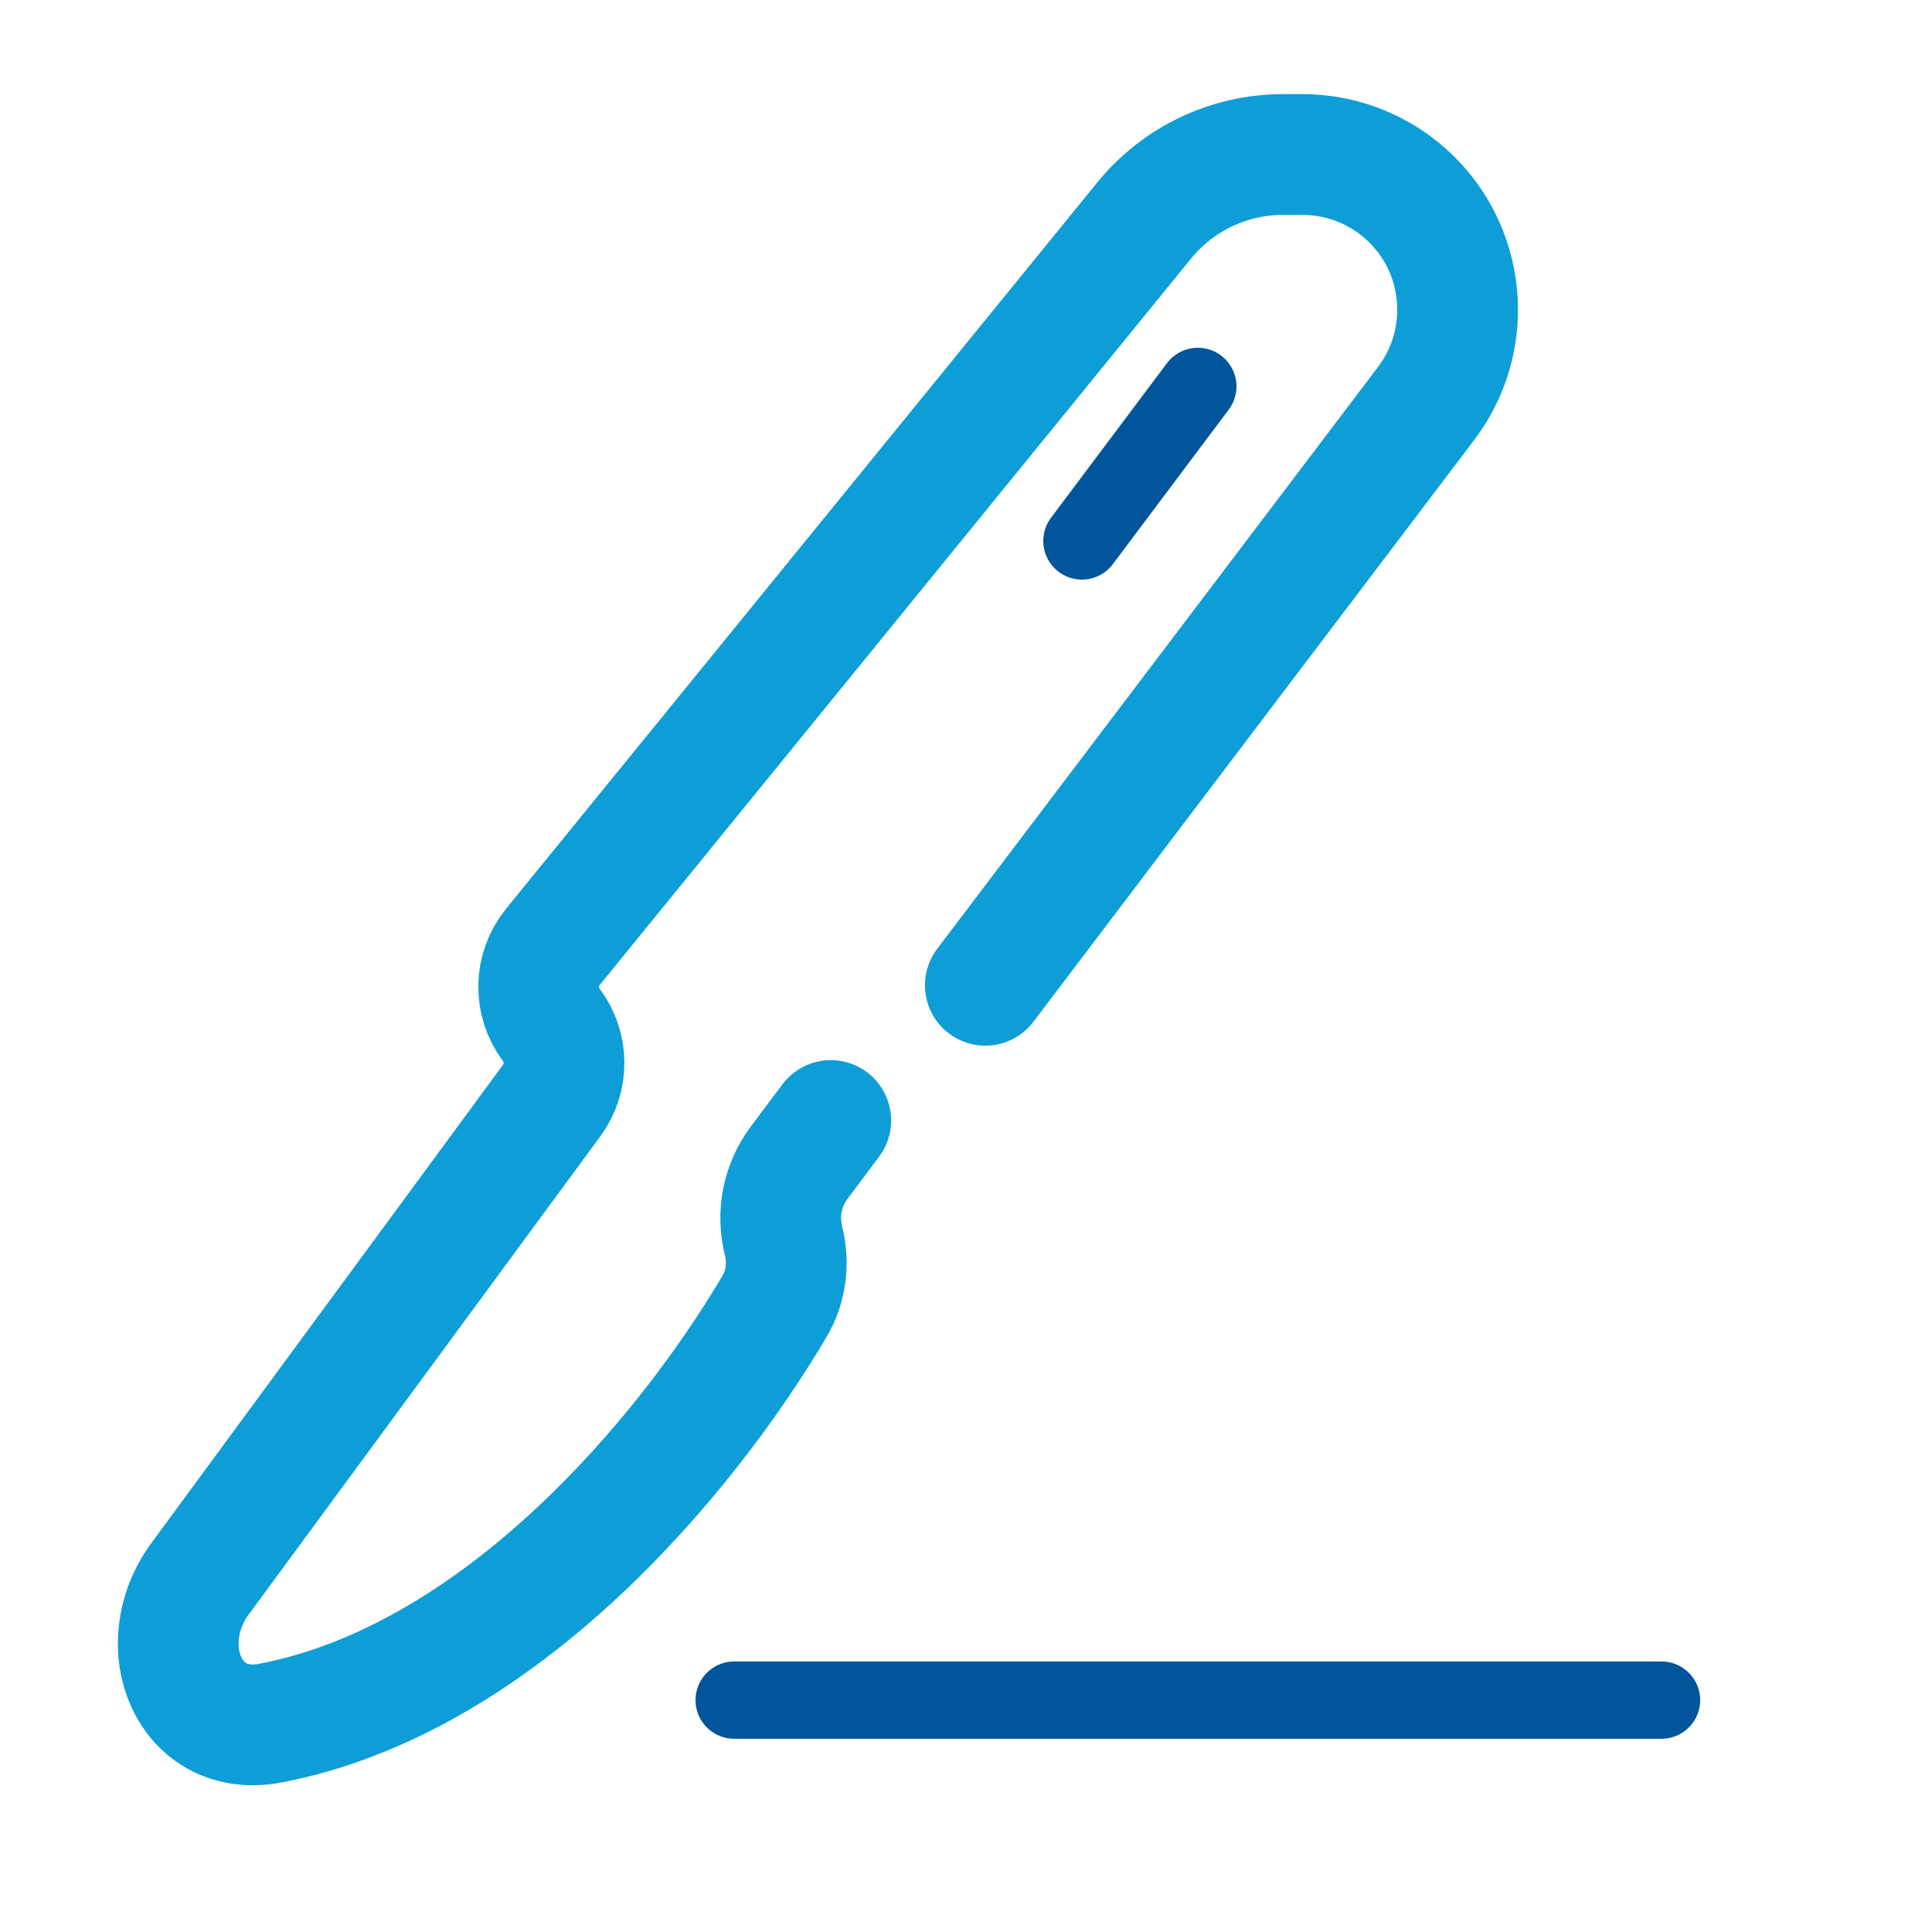
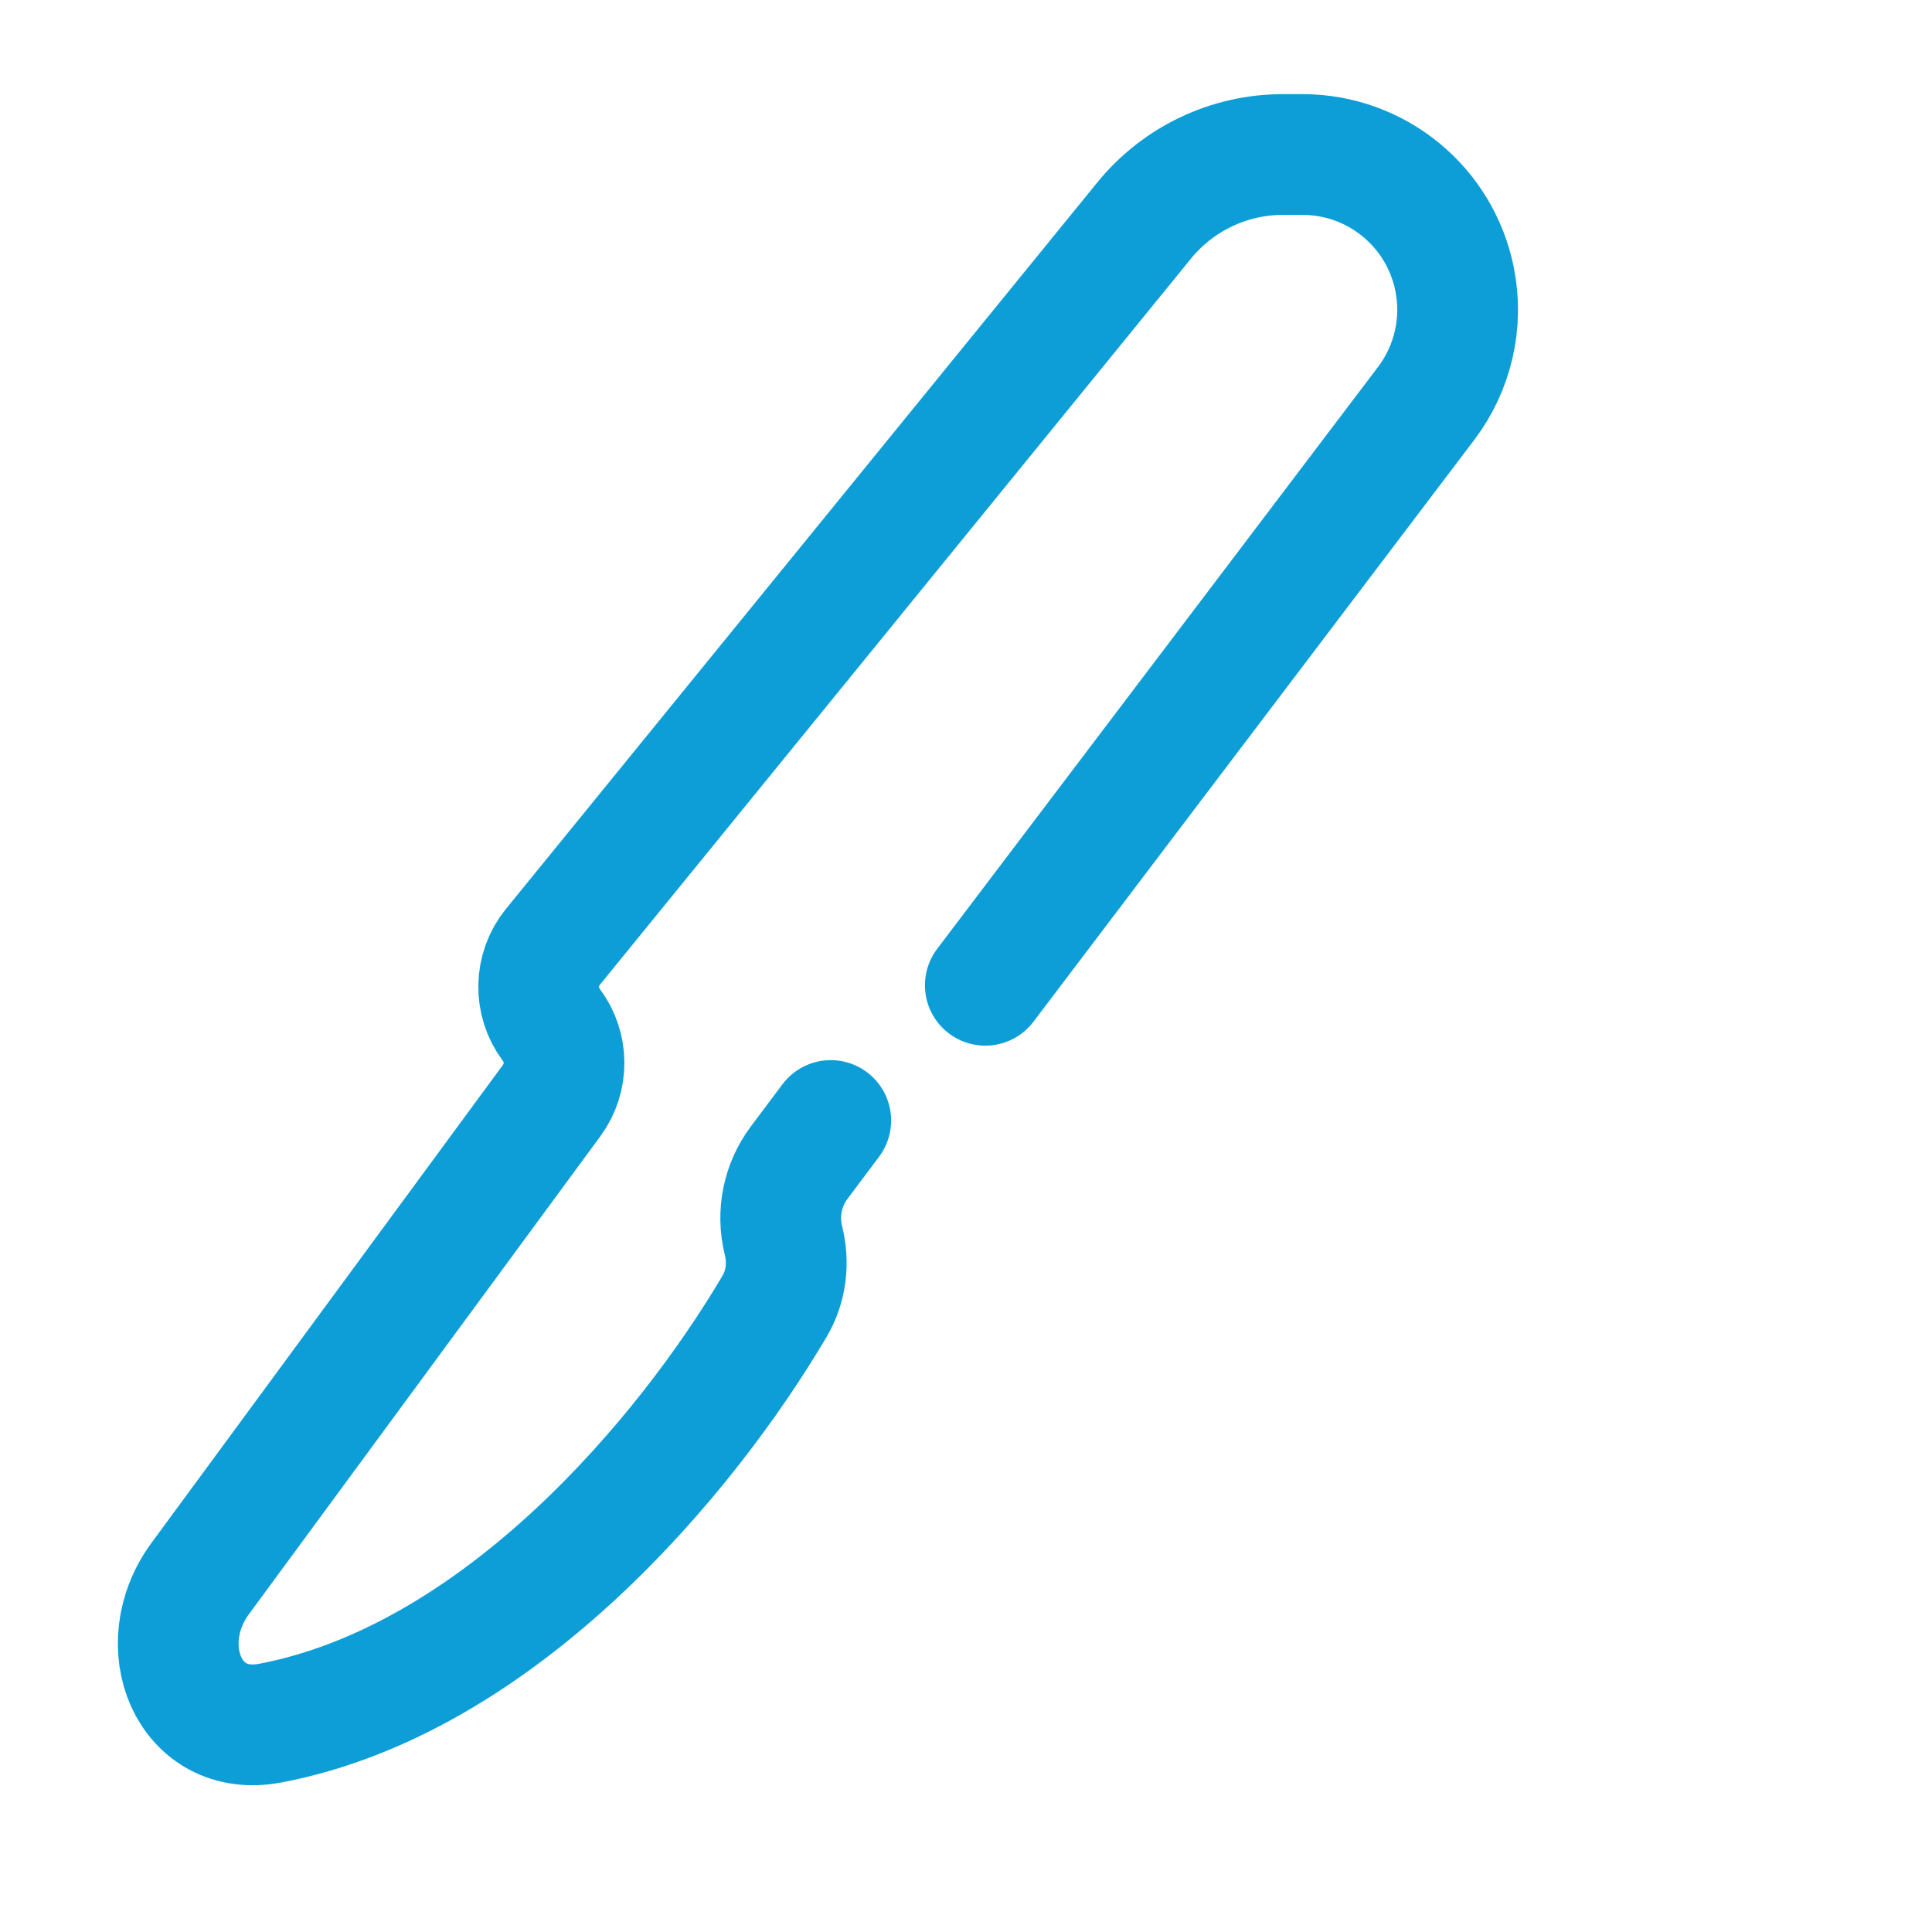
<svg xmlns="http://www.w3.org/2000/svg" width="40" height="40" viewBox="0 0 40 40" fill="none">
  <path d="M17.2 23.199L16.546 24.071C16.201 24.532 16.081 25.124 16.221 25.683V25.683C16.336 26.144 16.28 26.631 16.039 27.041C14.216 30.132 10.347 34.772 5.594 35.676C3.906 35.997 3.127 34.066 4.145 32.682L11.423 22.784C11.765 22.318 11.762 21.683 11.415 21.22V21.22C11.054 20.738 11.067 20.071 11.447 19.604L23.688 4.566C24.392 3.701 25.447 3.199 26.562 3.199H26.966C28.498 3.199 29.816 4.28 30.116 5.782V5.782C30.297 6.683 30.082 7.619 29.527 8.352L20.4 20.399" stroke="#0D9ED7" stroke-width="2.5" stroke-linecap="round" />
-   <path d="M15.2 35.199H34.4" stroke="#00559B" stroke-width="1.6" stroke-linecap="round" />
-   <path d="M22.4 11.2L24.8 8" stroke="#00559B" stroke-width="1.6" stroke-linecap="round" />
</svg>